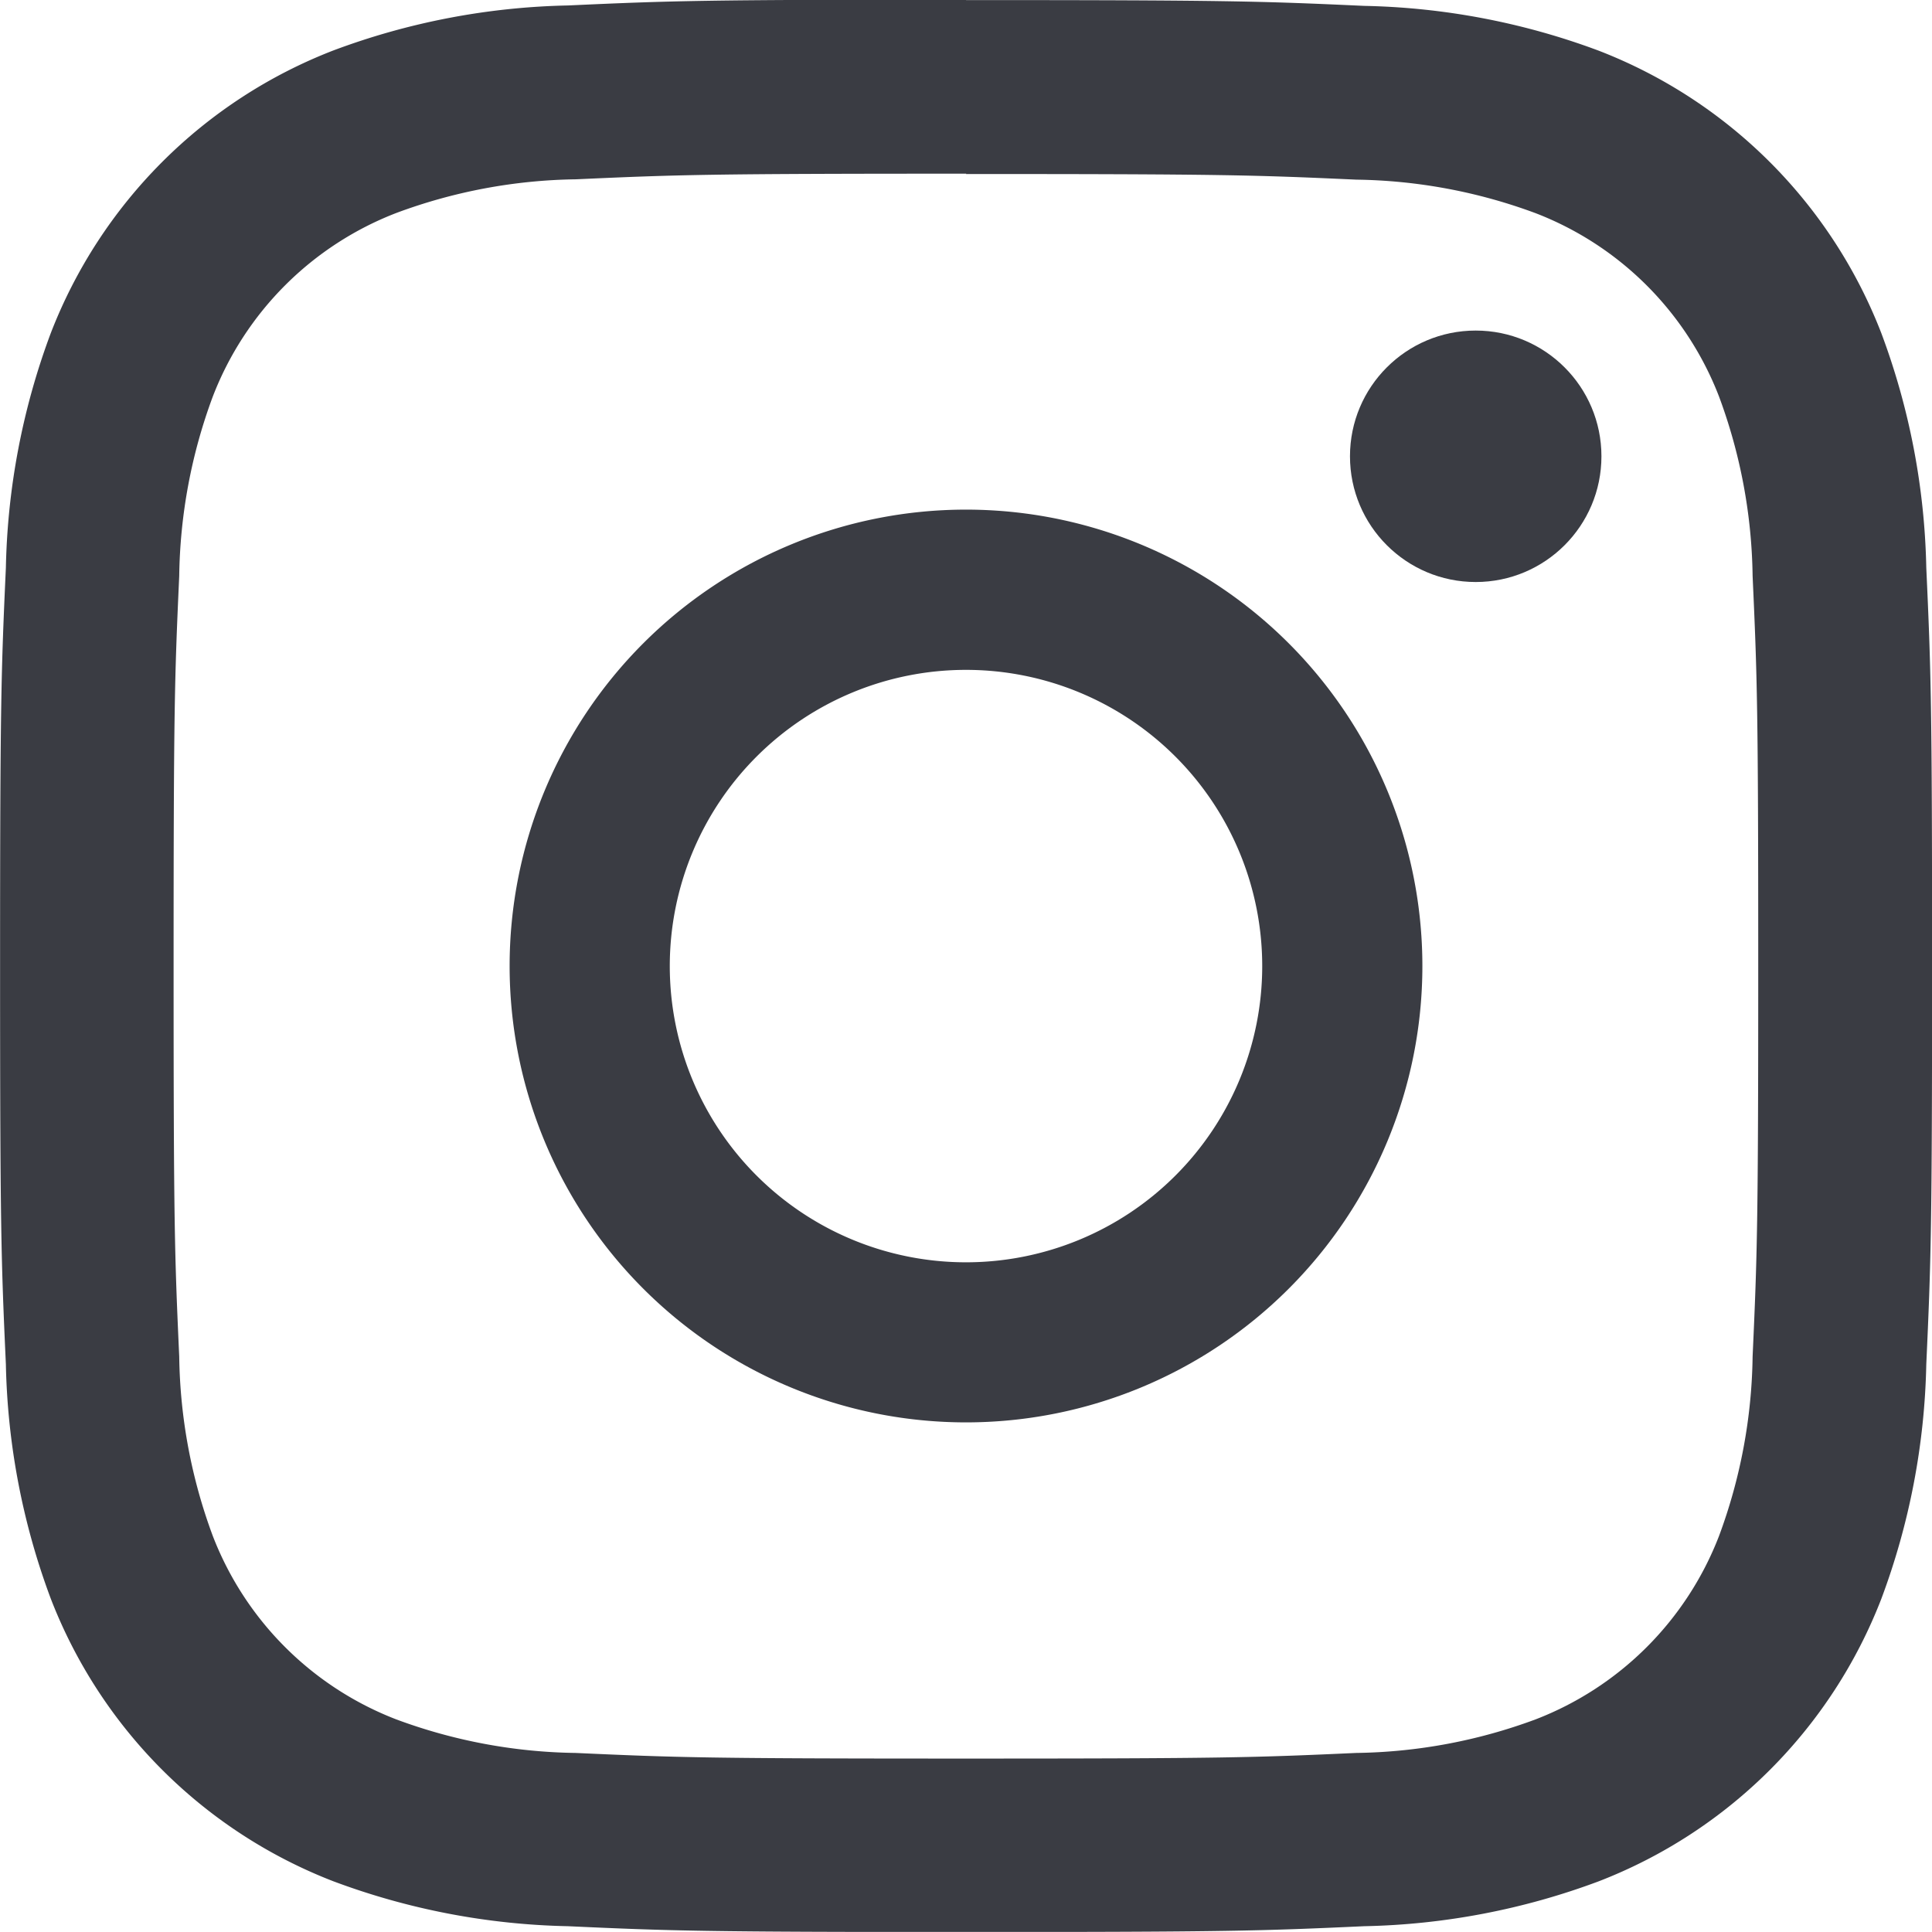
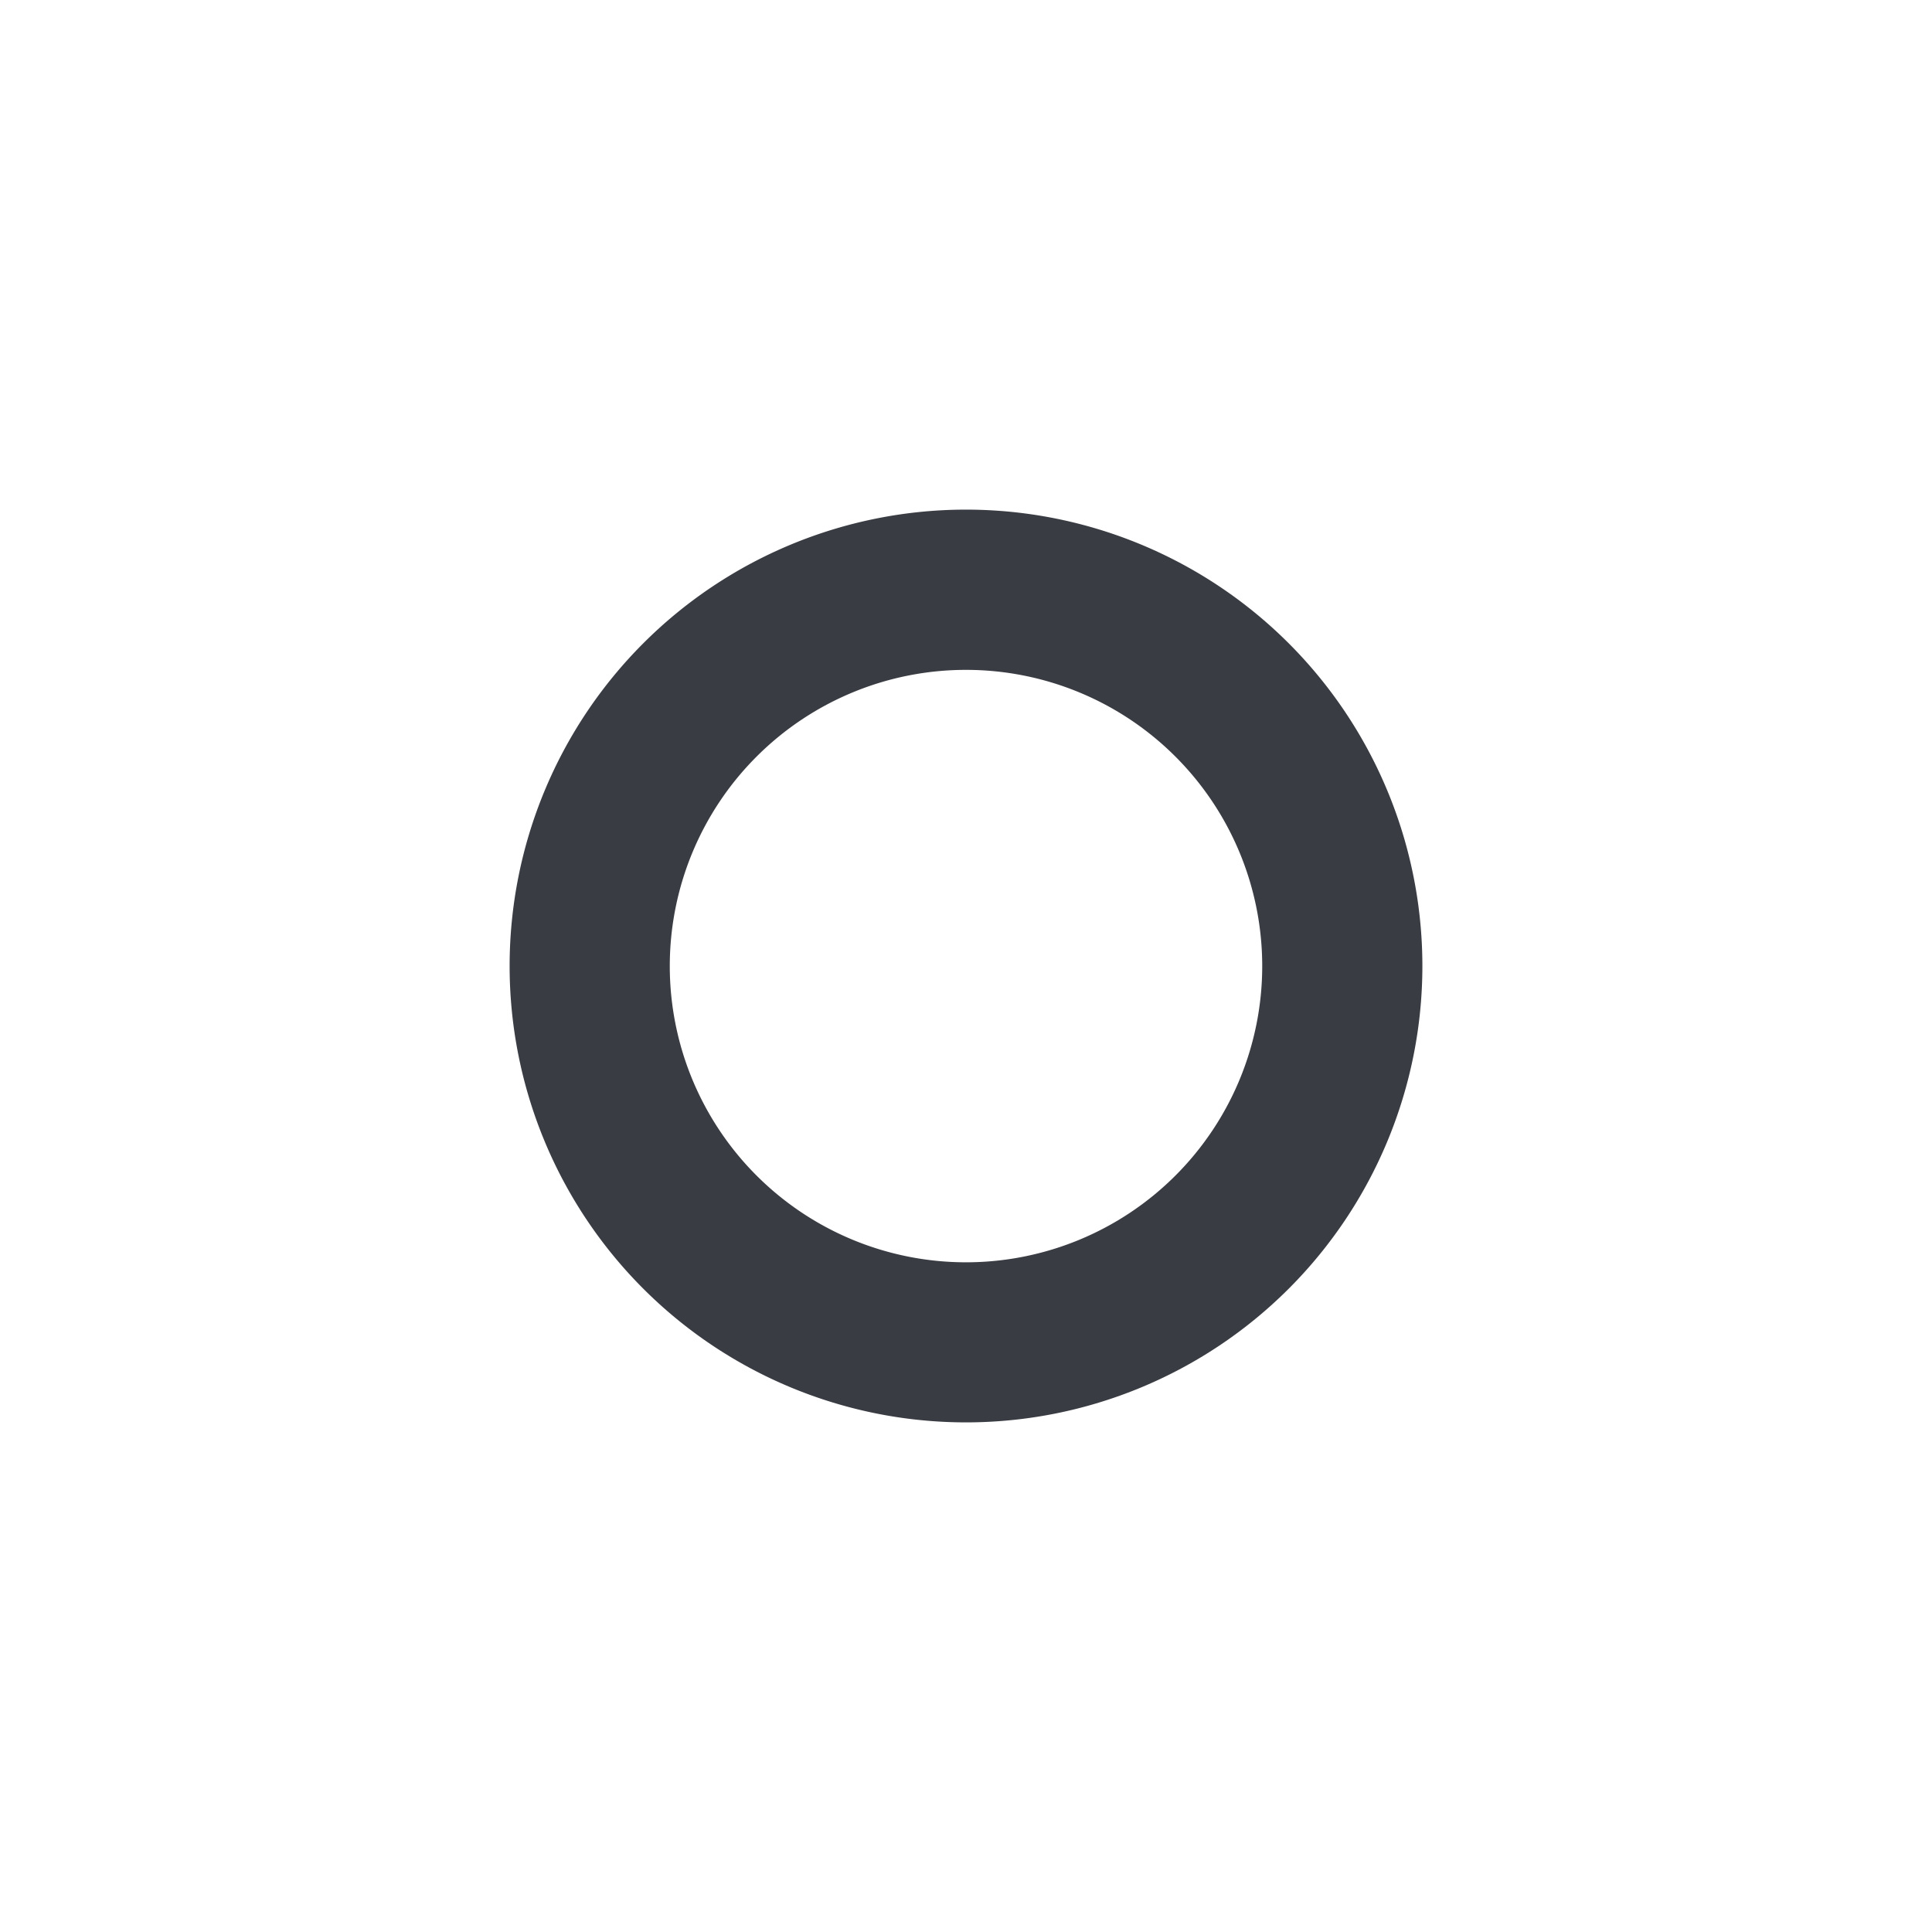
<svg xmlns="http://www.w3.org/2000/svg" id="Instagram_simple_icon" width="23.004" height="23.003" viewBox="0 0 23.004 23.003">
-   <path id="パス_754" data-name="パス 754" d="M15.581,6.151c3.071,0,3.435.012,4.648.067a6.365,6.365,0,0,1,2.136.4A3.809,3.809,0,0,1,24.547,8.8a6.363,6.363,0,0,1,.4,2.136c.055,1.213.067,1.577.067,4.648s-.012,3.435-.067,4.648a6.366,6.366,0,0,1-.4,2.136,3.809,3.809,0,0,1-2.183,2.183,6.363,6.363,0,0,1-2.136.4c-1.213.055-1.576.067-4.648.067s-3.435-.012-4.648-.067a6.366,6.366,0,0,1-2.136-.4,3.809,3.809,0,0,1-2.183-2.183,6.363,6.363,0,0,1-.4-2.136c-.055-1.213-.067-1.577-.067-4.648s.012-3.435.067-4.648a6.365,6.365,0,0,1,.4-2.136A3.81,3.81,0,0,1,8.8,6.614a6.363,6.363,0,0,1,2.136-.4c1.213-.055,1.577-.067,4.648-.067m0-2.072c-3.124,0-3.516.013-4.742.069a8.442,8.442,0,0,0-2.792.535A5.883,5.883,0,0,0,4.683,8.047a8.444,8.444,0,0,0-.534,2.792c-.056,1.227-.069,1.618-.069,4.742s.013,3.516.069,4.742a8.442,8.442,0,0,0,.535,2.792,5.881,5.881,0,0,0,3.364,3.364,8.442,8.442,0,0,0,2.792.535c1.227.056,1.618.069,4.742.069s3.516-.013,4.742-.069a8.442,8.442,0,0,0,2.792-.535,5.881,5.881,0,0,0,3.364-3.364,8.442,8.442,0,0,0,.535-2.792c.056-1.227.069-1.618.069-4.742s-.013-3.516-.069-4.742a8.442,8.442,0,0,0-.535-2.792,5.883,5.883,0,0,0-3.364-3.364,8.444,8.444,0,0,0-2.792-.534c-1.227-.056-1.618-.069-4.742-.069h0Z" transform="translate(-4.079 -4.079)" fill="#3a3c43" />
  <path id="パス_755" data-name="パス 755" d="M132.069,126.635a5.434,5.434,0,1,0,5.434,5.434A5.434,5.434,0,0,0,132.069,126.635Zm0,8.962a3.527,3.527,0,1,1,3.527-3.527,3.527,3.527,0,0,1-3.527,3.527Z" transform="translate(-120.567 -120.567)" fill="#3a3c43" />
-   <circle id="楕円形_39" data-name="楕円形 39" cx="1.497" cy="1.497" r="1.497" transform="translate(16.074 3.936)" fill="#3a3c43" />
</svg>